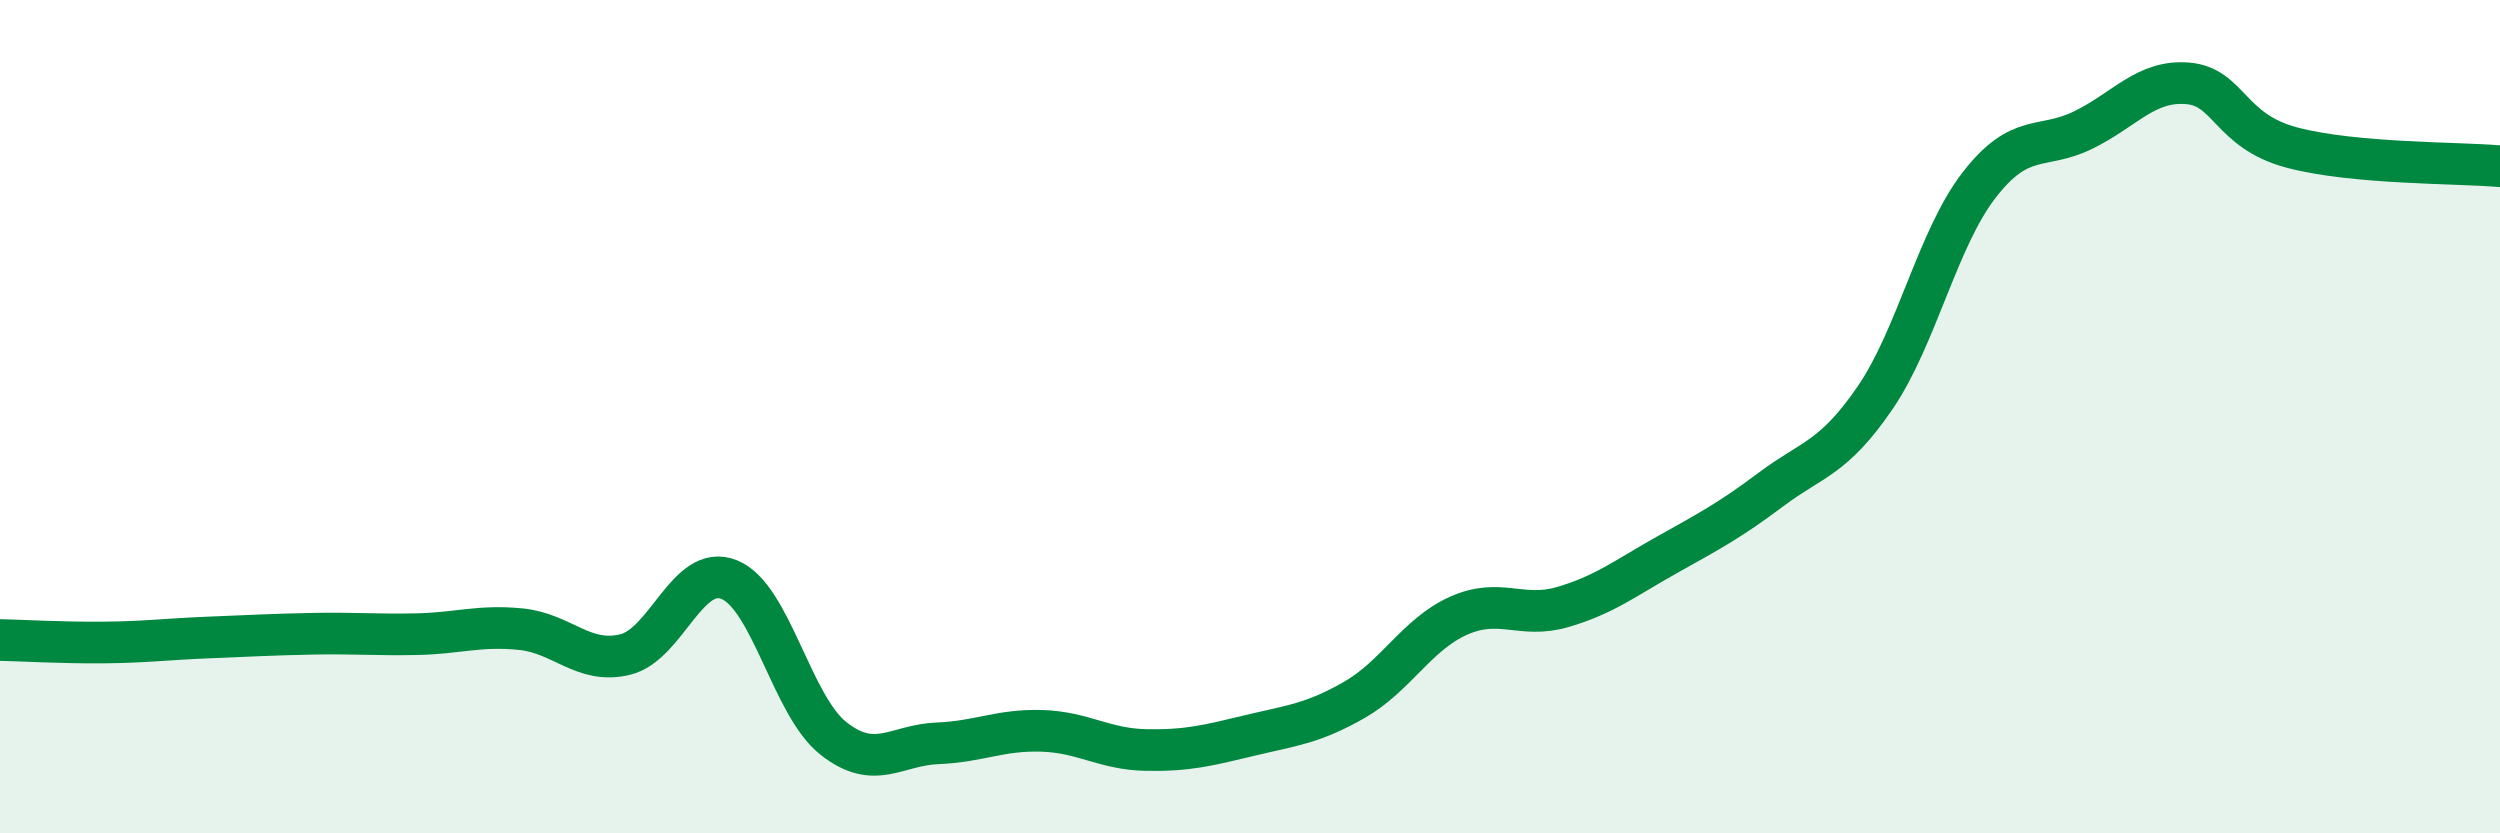
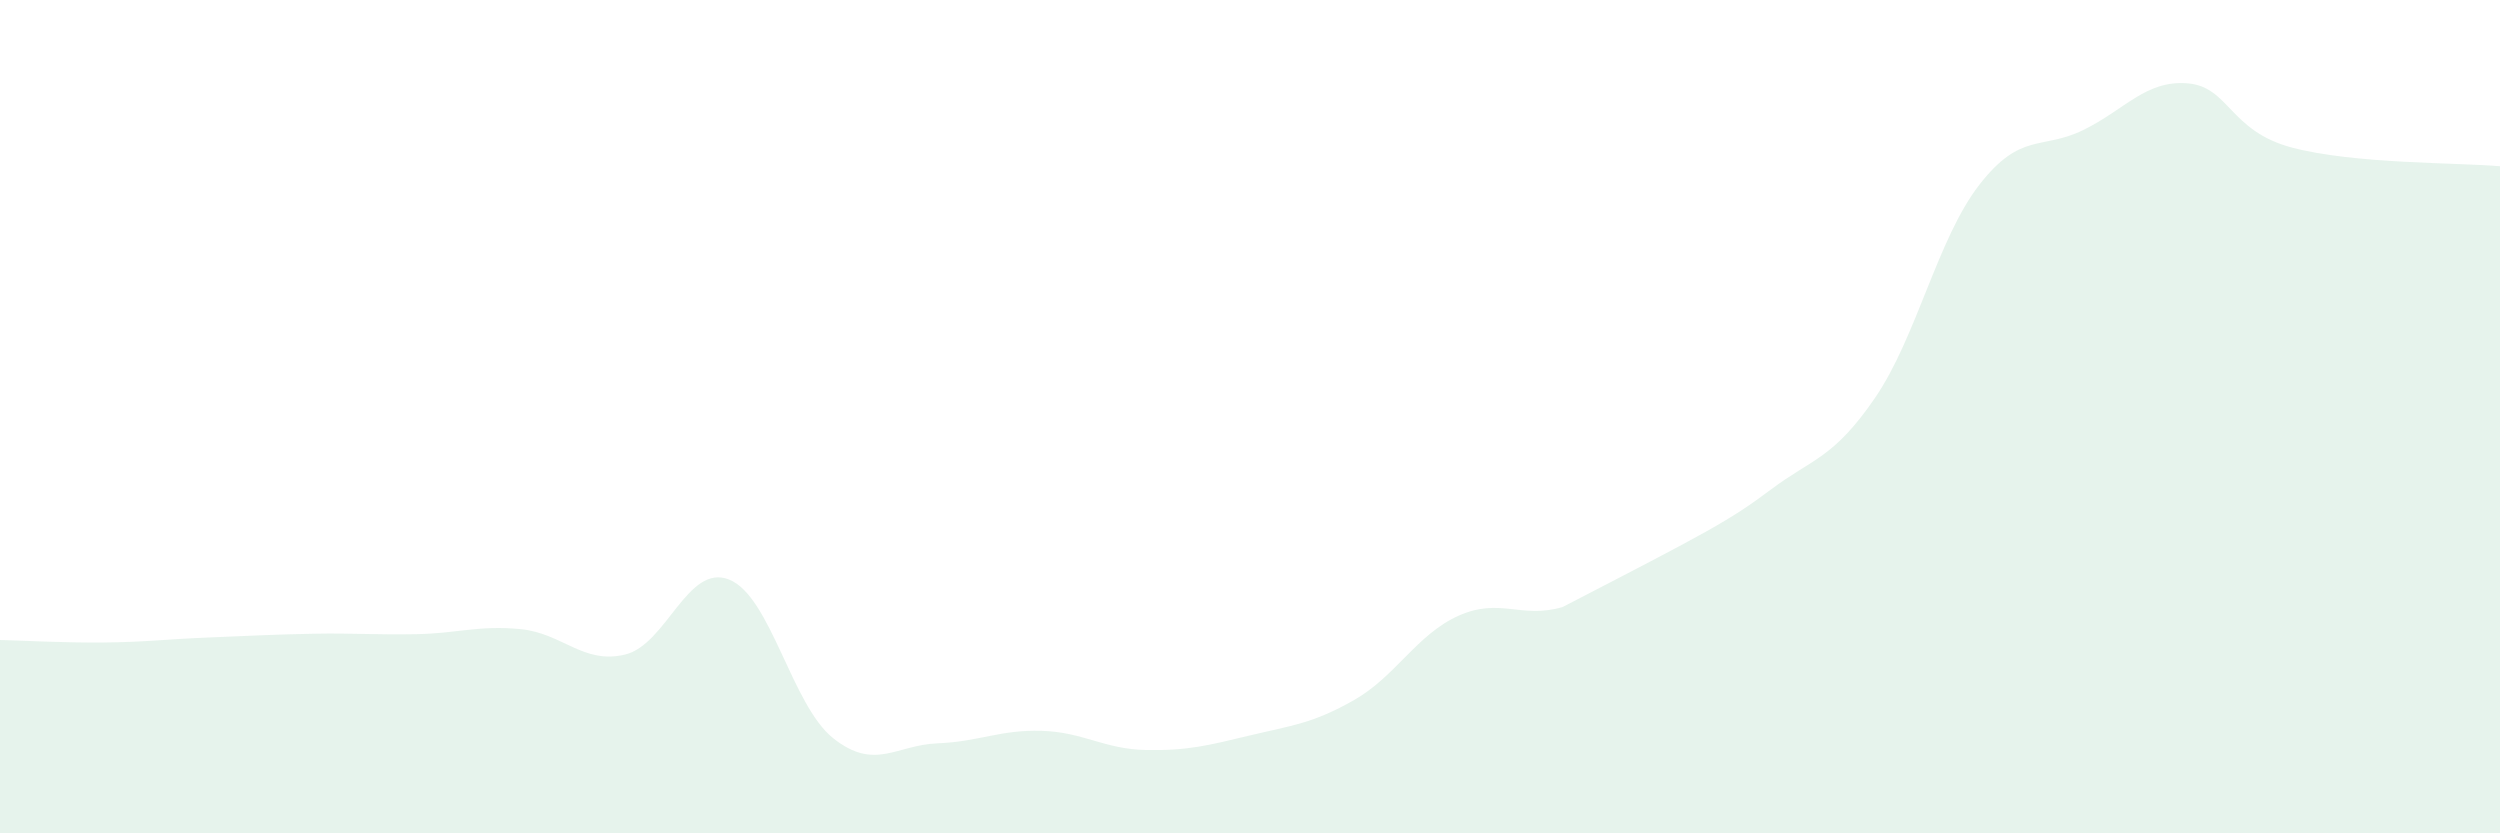
<svg xmlns="http://www.w3.org/2000/svg" width="60" height="20" viewBox="0 0 60 20">
-   <path d="M 0,15.36 C 0.5,15.37 1.5,15.43 2.5,15.42 C 3.5,15.41 4,15.34 5,15.3 C 6,15.26 6.5,15.23 7.5,15.21 C 8.5,15.19 9,15.24 10,15.22 C 11,15.2 11.5,15 12.5,15.1 C 13.5,15.2 14,15.95 15,15.71 C 16,15.47 16.5,13.51 17.5,13.91 C 18.5,14.31 19,16.93 20,17.72 C 21,18.51 21.5,17.88 22.5,17.84 C 23.5,17.8 24,17.51 25,17.54 C 26,17.57 26.5,17.98 27.5,18 C 28.5,18.02 29,17.89 30,17.65 C 31,17.41 31.5,17.37 32.5,16.8 C 33.5,16.23 34,15.23 35,14.78 C 36,14.33 36.5,14.86 37.5,14.57 C 38.5,14.28 39,13.88 40,13.32 C 41,12.76 41.5,12.5 42.5,11.75 C 43.5,11 44,11.01 45,9.55 C 46,8.09 46.5,5.73 47.5,4.44 C 48.5,3.15 49,3.61 50,3.12 C 51,2.63 51.5,1.92 52.5,2 C 53.5,2.08 53.5,3.14 55,3.54 C 56.5,3.94 59,3.9 60,3.99L60 20L0 20Z" fill="#008740" opacity="0.1" stroke-linecap="round" stroke-linejoin="round" />
-   <path d="M 0,15.36 C 0.5,15.37 1.5,15.43 2.5,15.42 C 3.5,15.41 4,15.34 5,15.3 C 6,15.26 6.5,15.23 7.5,15.21 C 8.5,15.19 9,15.24 10,15.22 C 11,15.2 11.5,15 12.5,15.1 C 13.5,15.2 14,15.95 15,15.71 C 16,15.47 16.5,13.51 17.5,13.91 C 18.5,14.31 19,16.93 20,17.72 C 21,18.51 21.5,17.88 22.5,17.84 C 23.5,17.8 24,17.51 25,17.54 C 26,17.57 26.5,17.98 27.5,18 C 28.5,18.02 29,17.89 30,17.65 C 31,17.41 31.5,17.37 32.5,16.8 C 33.5,16.23 34,15.23 35,14.78 C 36,14.33 36.5,14.86 37.5,14.57 C 38.5,14.28 39,13.88 40,13.32 C 41,12.76 41.5,12.5 42.5,11.75 C 43.5,11 44,11.01 45,9.55 C 46,8.09 46.5,5.73 47.5,4.44 C 48.5,3.15 49,3.61 50,3.12 C 51,2.63 51.5,1.92 52.5,2 C 53.5,2.08 53.5,3.14 55,3.54 C 56.5,3.94 59,3.9 60,3.99" stroke="#008740" stroke-width="1" fill="none" stroke-linecap="round" stroke-linejoin="round" />
+   <path d="M 0,15.36 C 0.5,15.37 1.5,15.43 2.5,15.42 C 3.5,15.41 4,15.34 5,15.3 C 6,15.26 6.5,15.23 7.5,15.21 C 8.5,15.19 9,15.24 10,15.22 C 11,15.2 11.5,15 12.5,15.1 C 13.5,15.2 14,15.95 15,15.71 C 16,15.47 16.5,13.51 17.5,13.91 C 18.5,14.31 19,16.93 20,17.72 C 21,18.51 21.5,17.88 22.5,17.84 C 23.5,17.8 24,17.51 25,17.54 C 26,17.57 26.5,17.98 27.5,18 C 28.5,18.02 29,17.89 30,17.65 C 31,17.41 31.5,17.37 32.5,16.8 C 33.5,16.23 34,15.23 35,14.78 C 36,14.33 36.5,14.86 37.5,14.57 C 41,12.76 41.5,12.5 42.5,11.75 C 43.5,11 44,11.01 45,9.55 C 46,8.09 46.5,5.73 47.5,4.44 C 48.5,3.15 49,3.61 50,3.12 C 51,2.63 51.5,1.92 52.5,2 C 53.5,2.08 53.5,3.14 55,3.54 C 56.5,3.94 59,3.9 60,3.99L60 20L0 20Z" fill="#008740" opacity="0.1" stroke-linecap="round" stroke-linejoin="round" />
</svg>